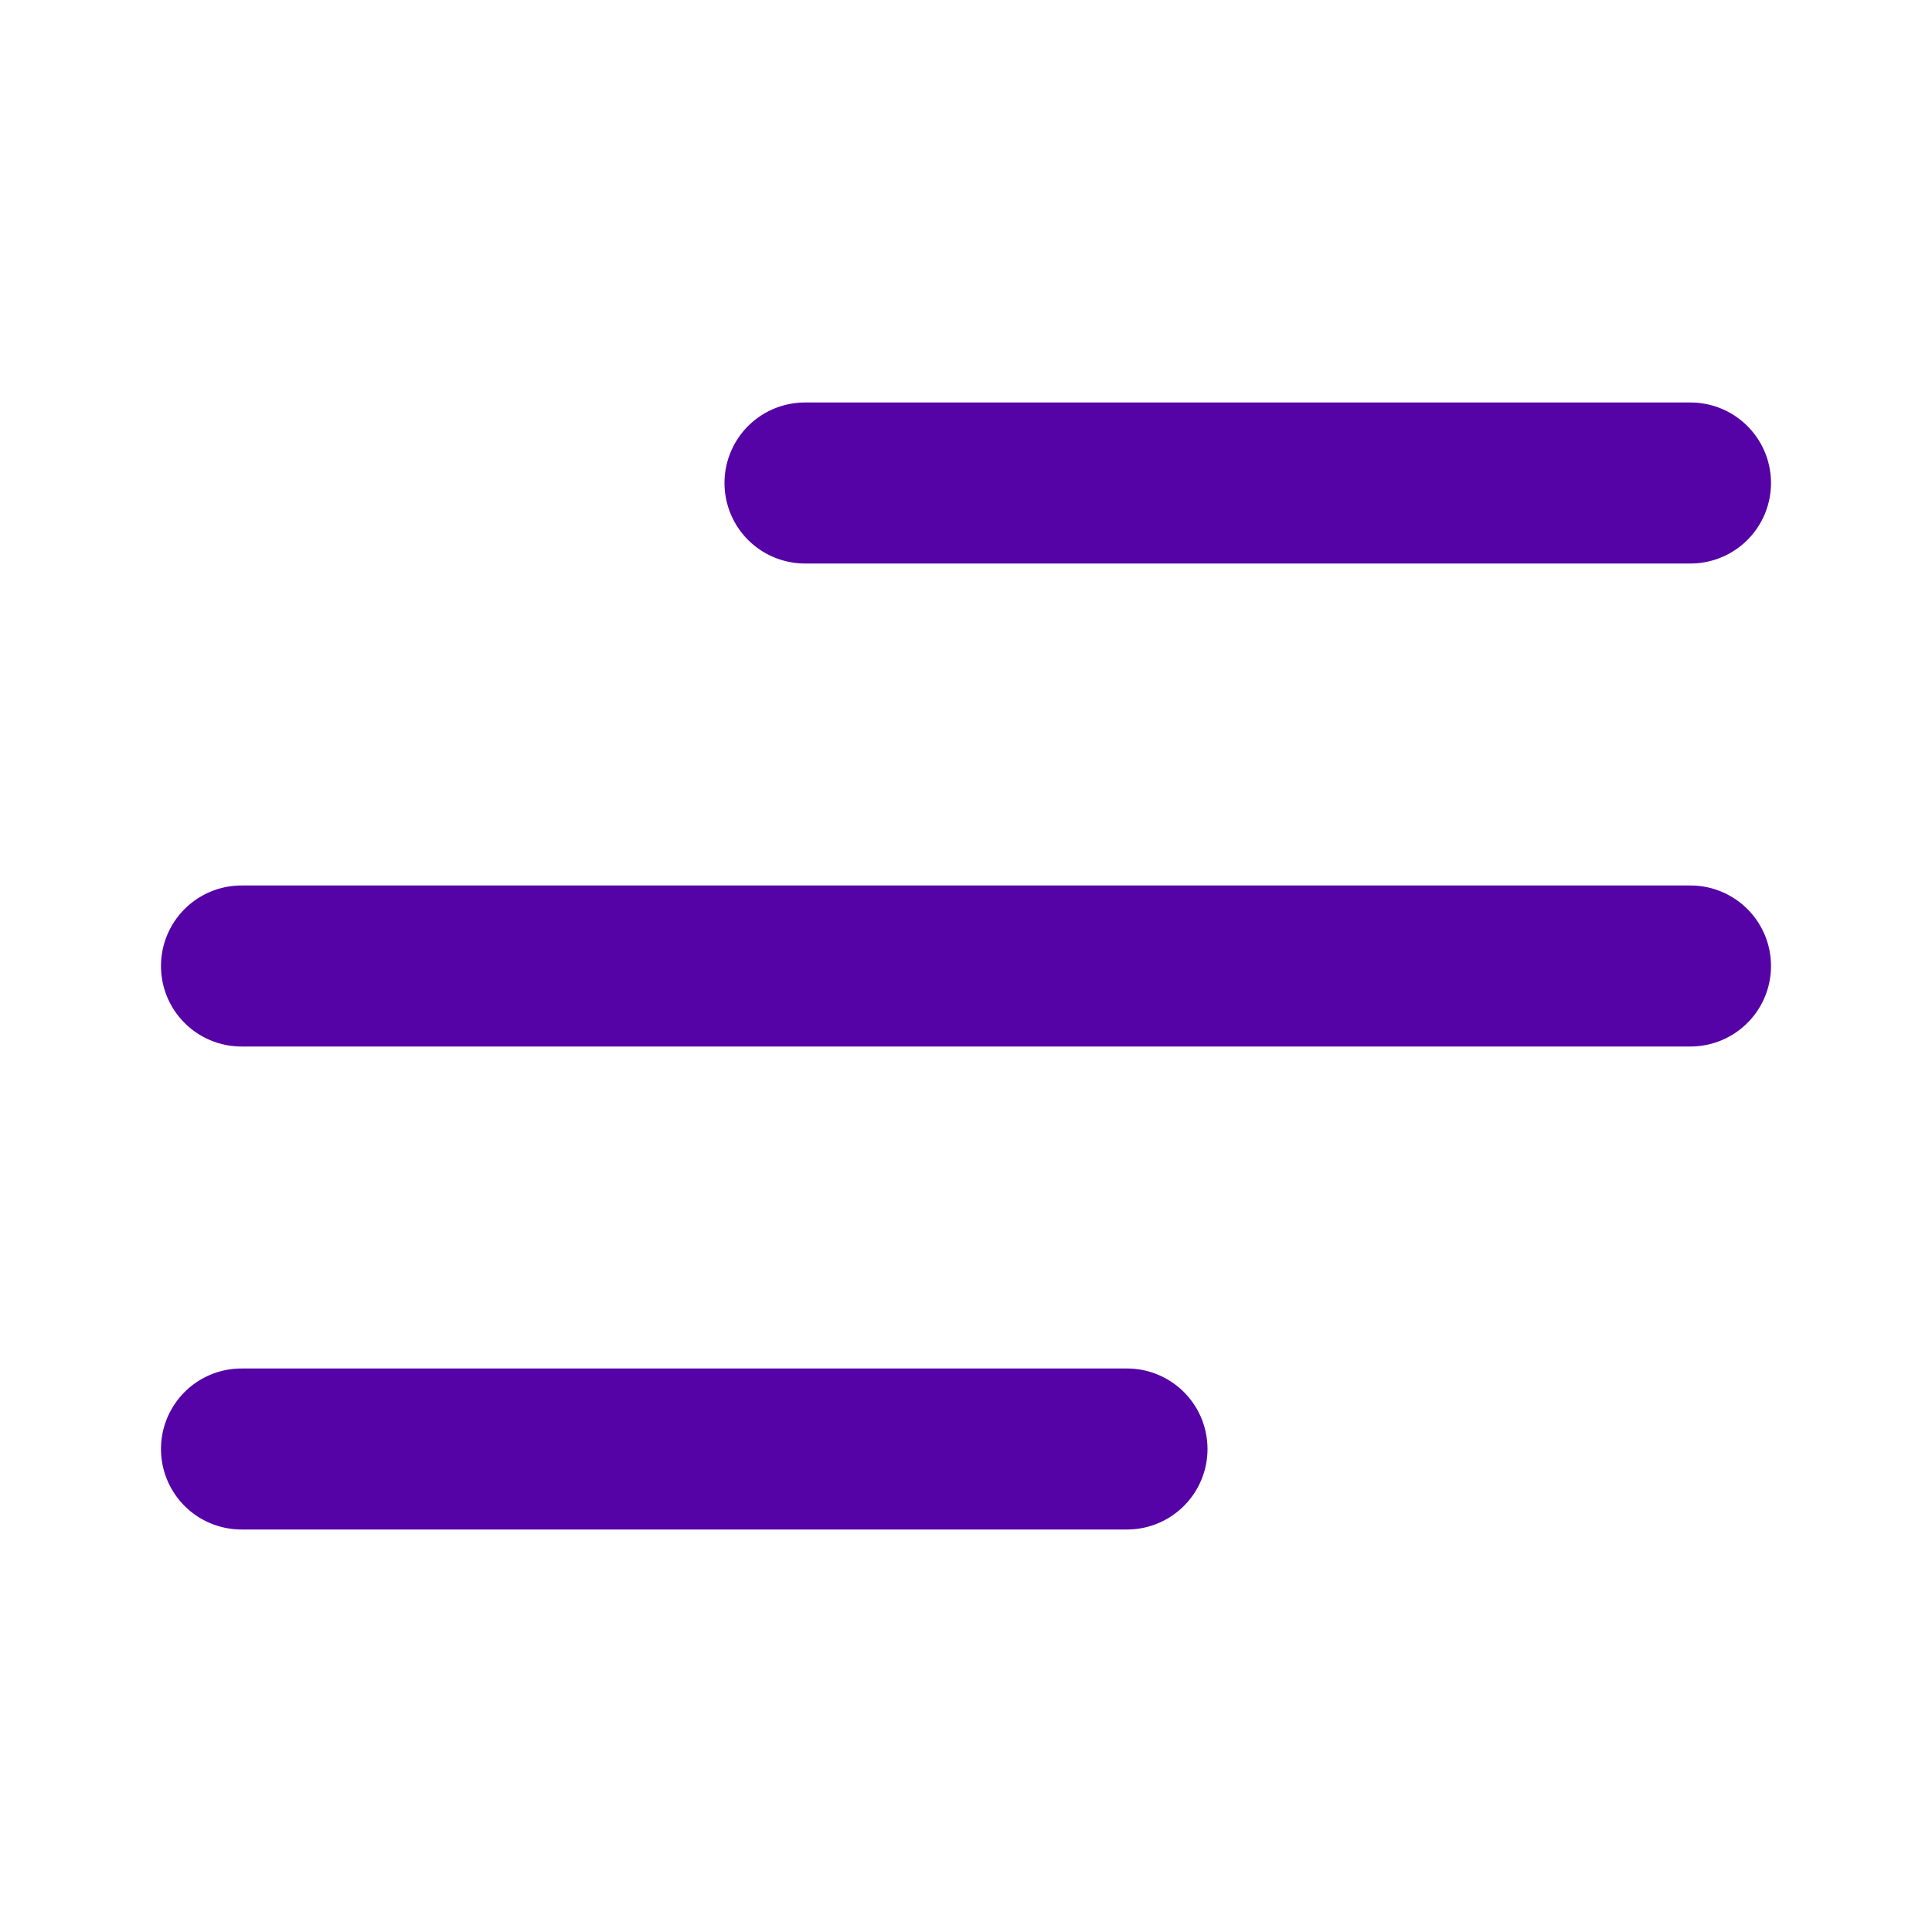
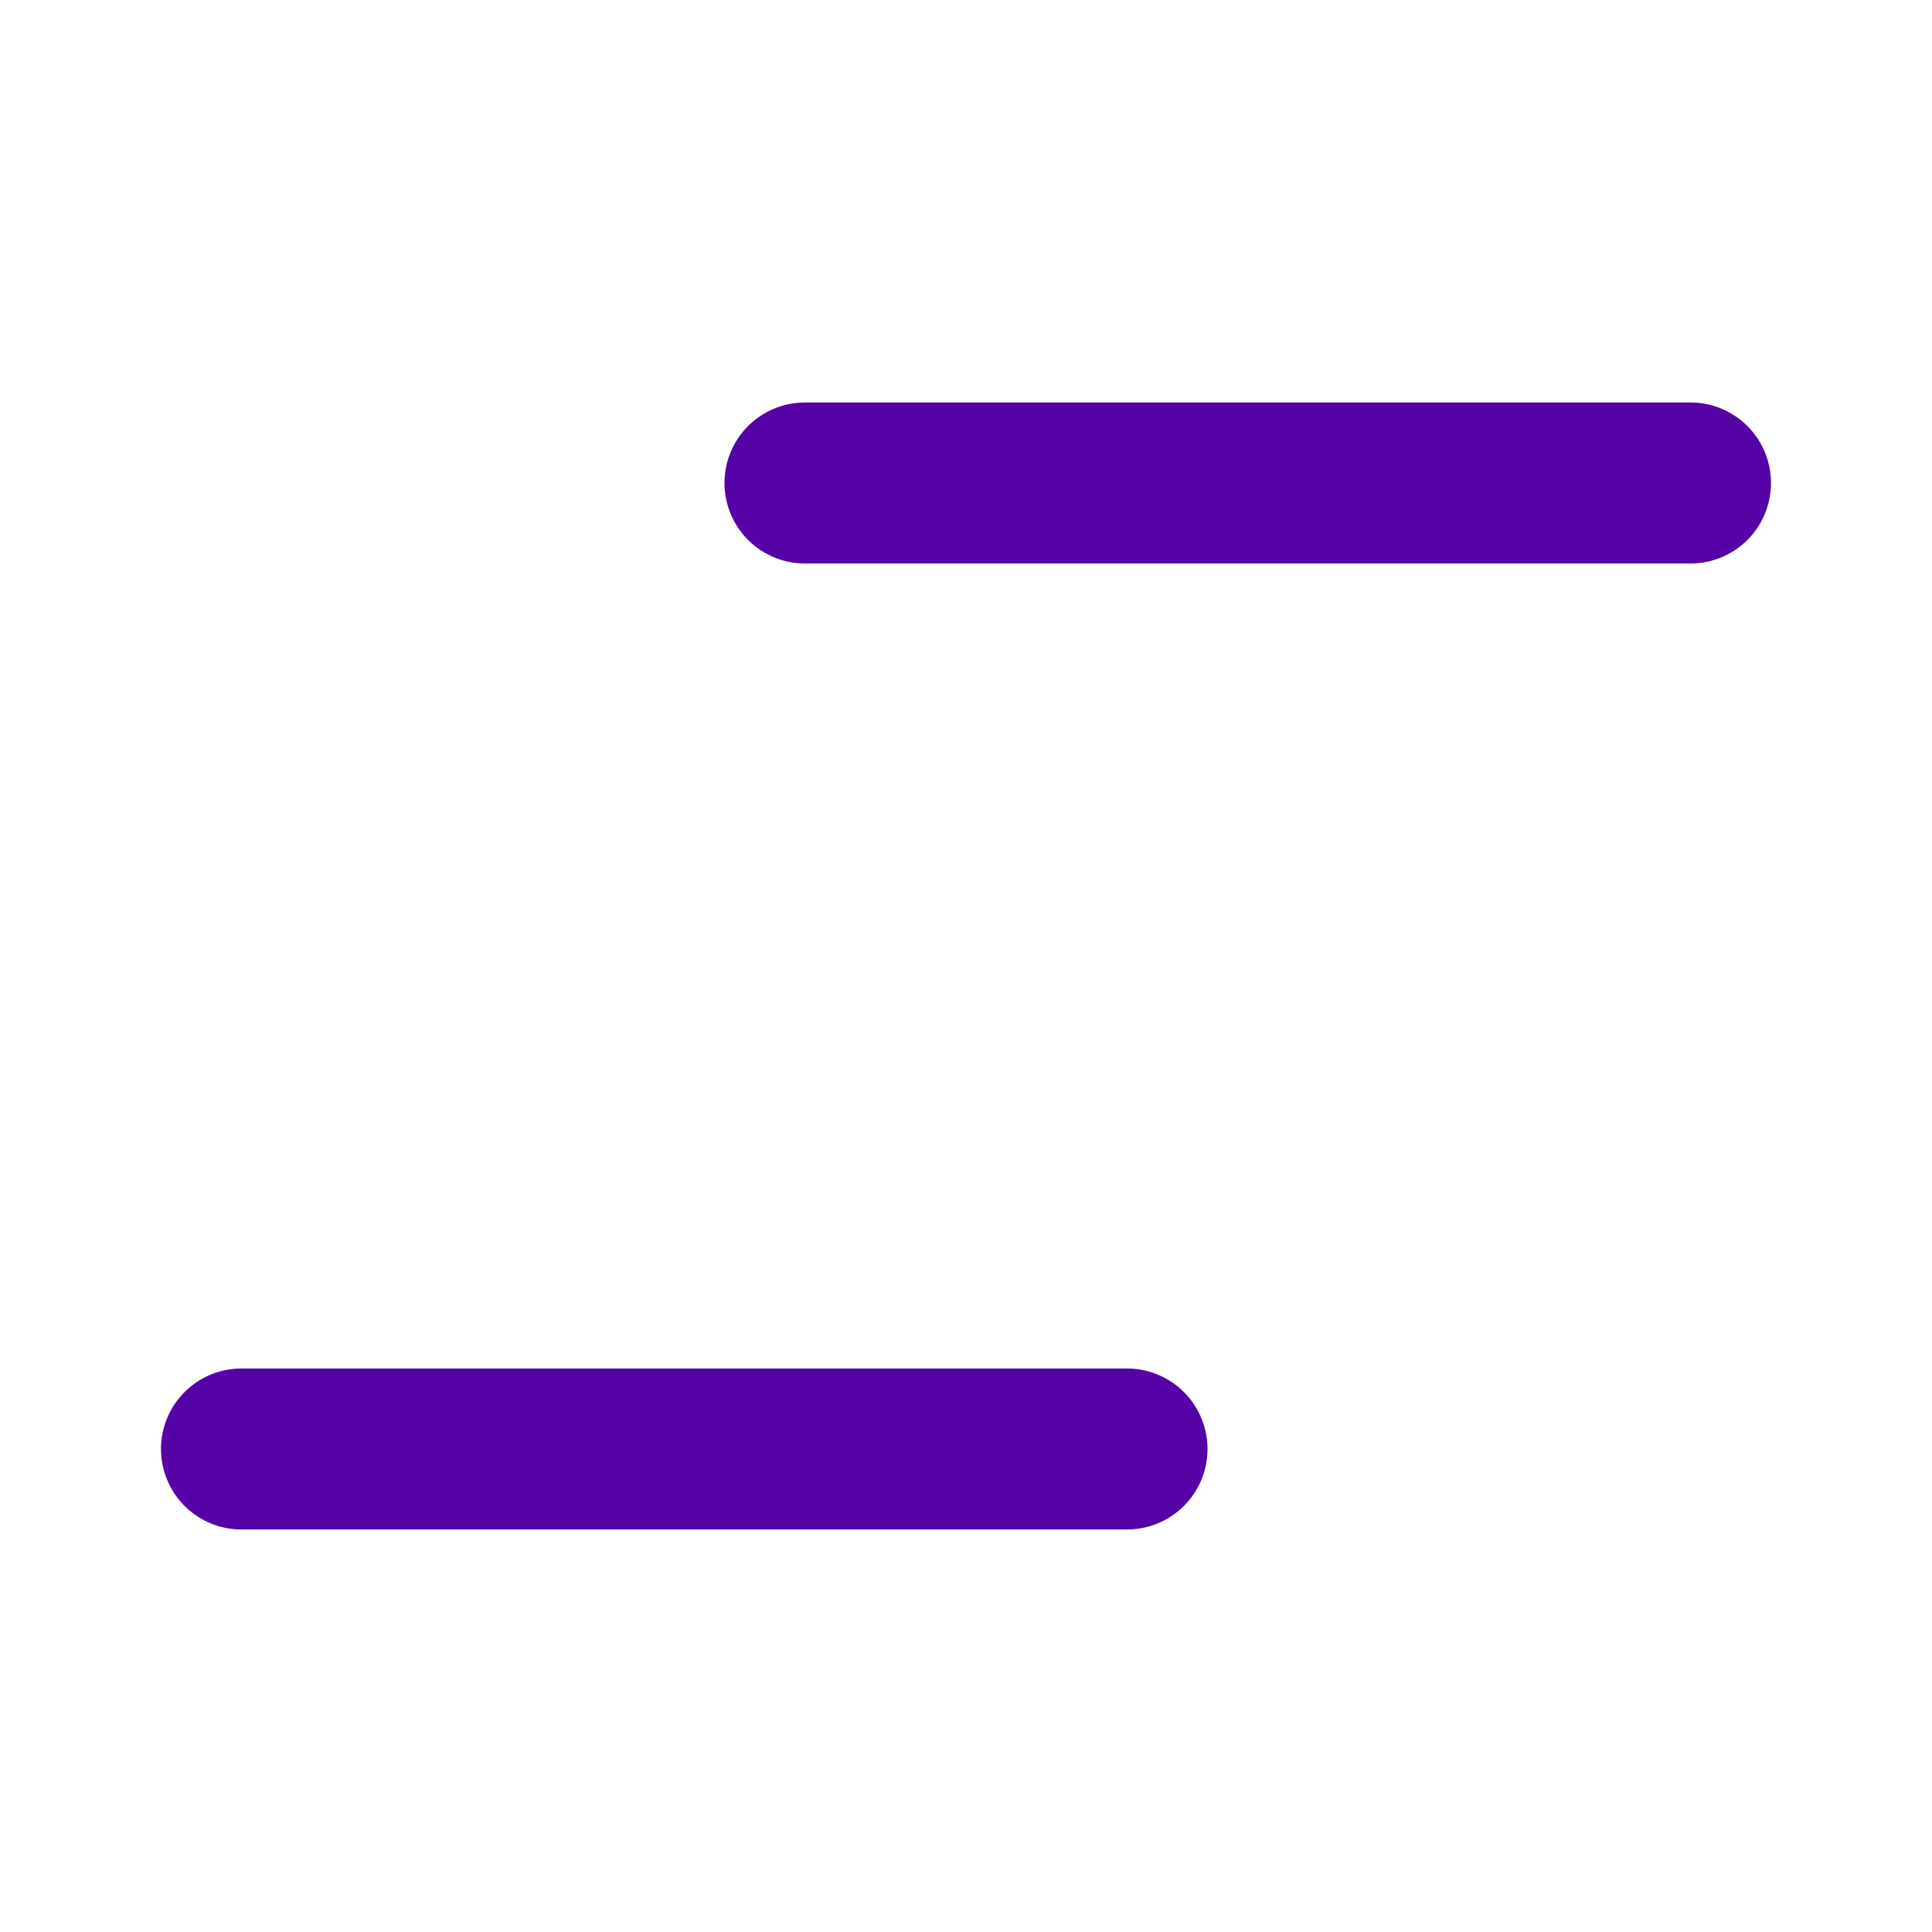
<svg xmlns="http://www.w3.org/2000/svg" version="1.1" width="512" height="512" x="0" y="0" viewBox="0 0 24 24" style="enable-background:new 0 0 512 512" xml:space="preserve" class="">
  <g>
    <g fill="#396ce8">
      <path d="M21 7H10a1 1 0 0 1 0-2h11a1 1 0 0 1 0 2z" opacity="1" fill="#5503a6" data-original="#396ce8" class="" />
-       <path d="M21 13H3a1 1 0 0 1 0-2h18a1 1 0 0 1 0 2z" fill="#5503a6" data-original="#396ce8" opacity="1" class="" />
      <path d="M14 19H3a1 1 0 0 1 0-2h11a1 1 0 0 1 0 2z" opacity="1" fill="#5503a6" data-original="#396ce8" class="" />
    </g>
  </g>
</svg>